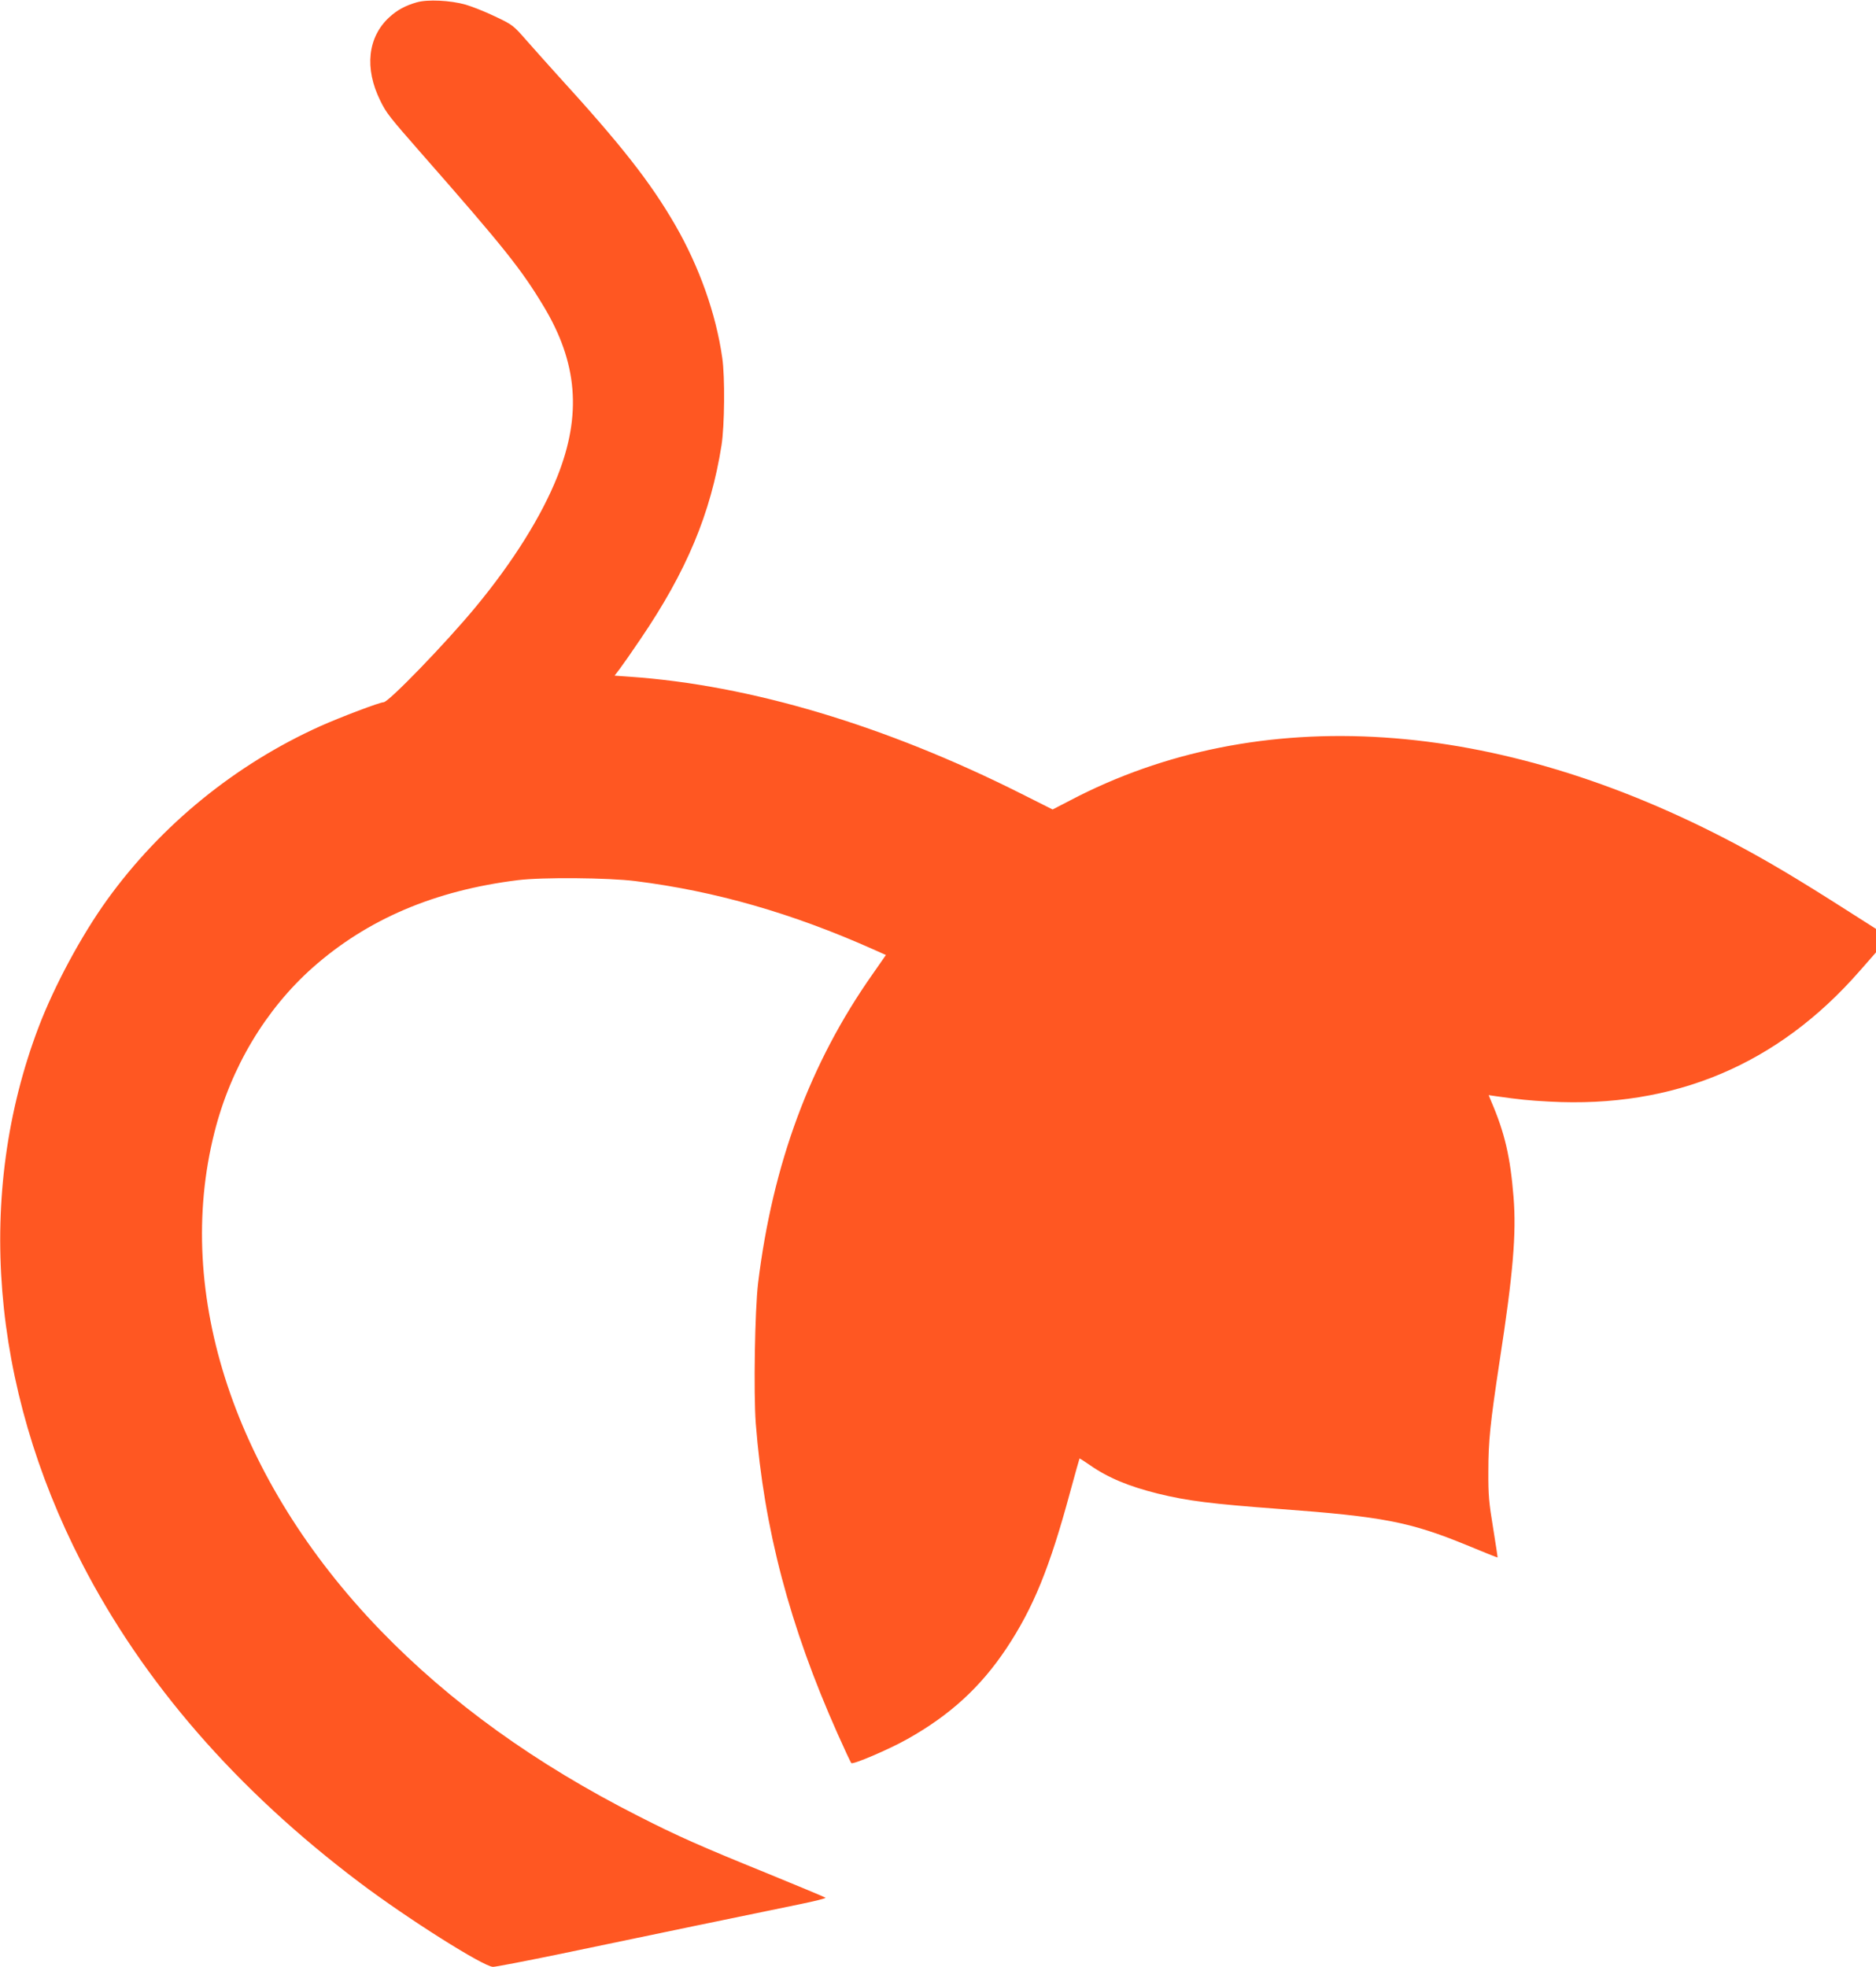
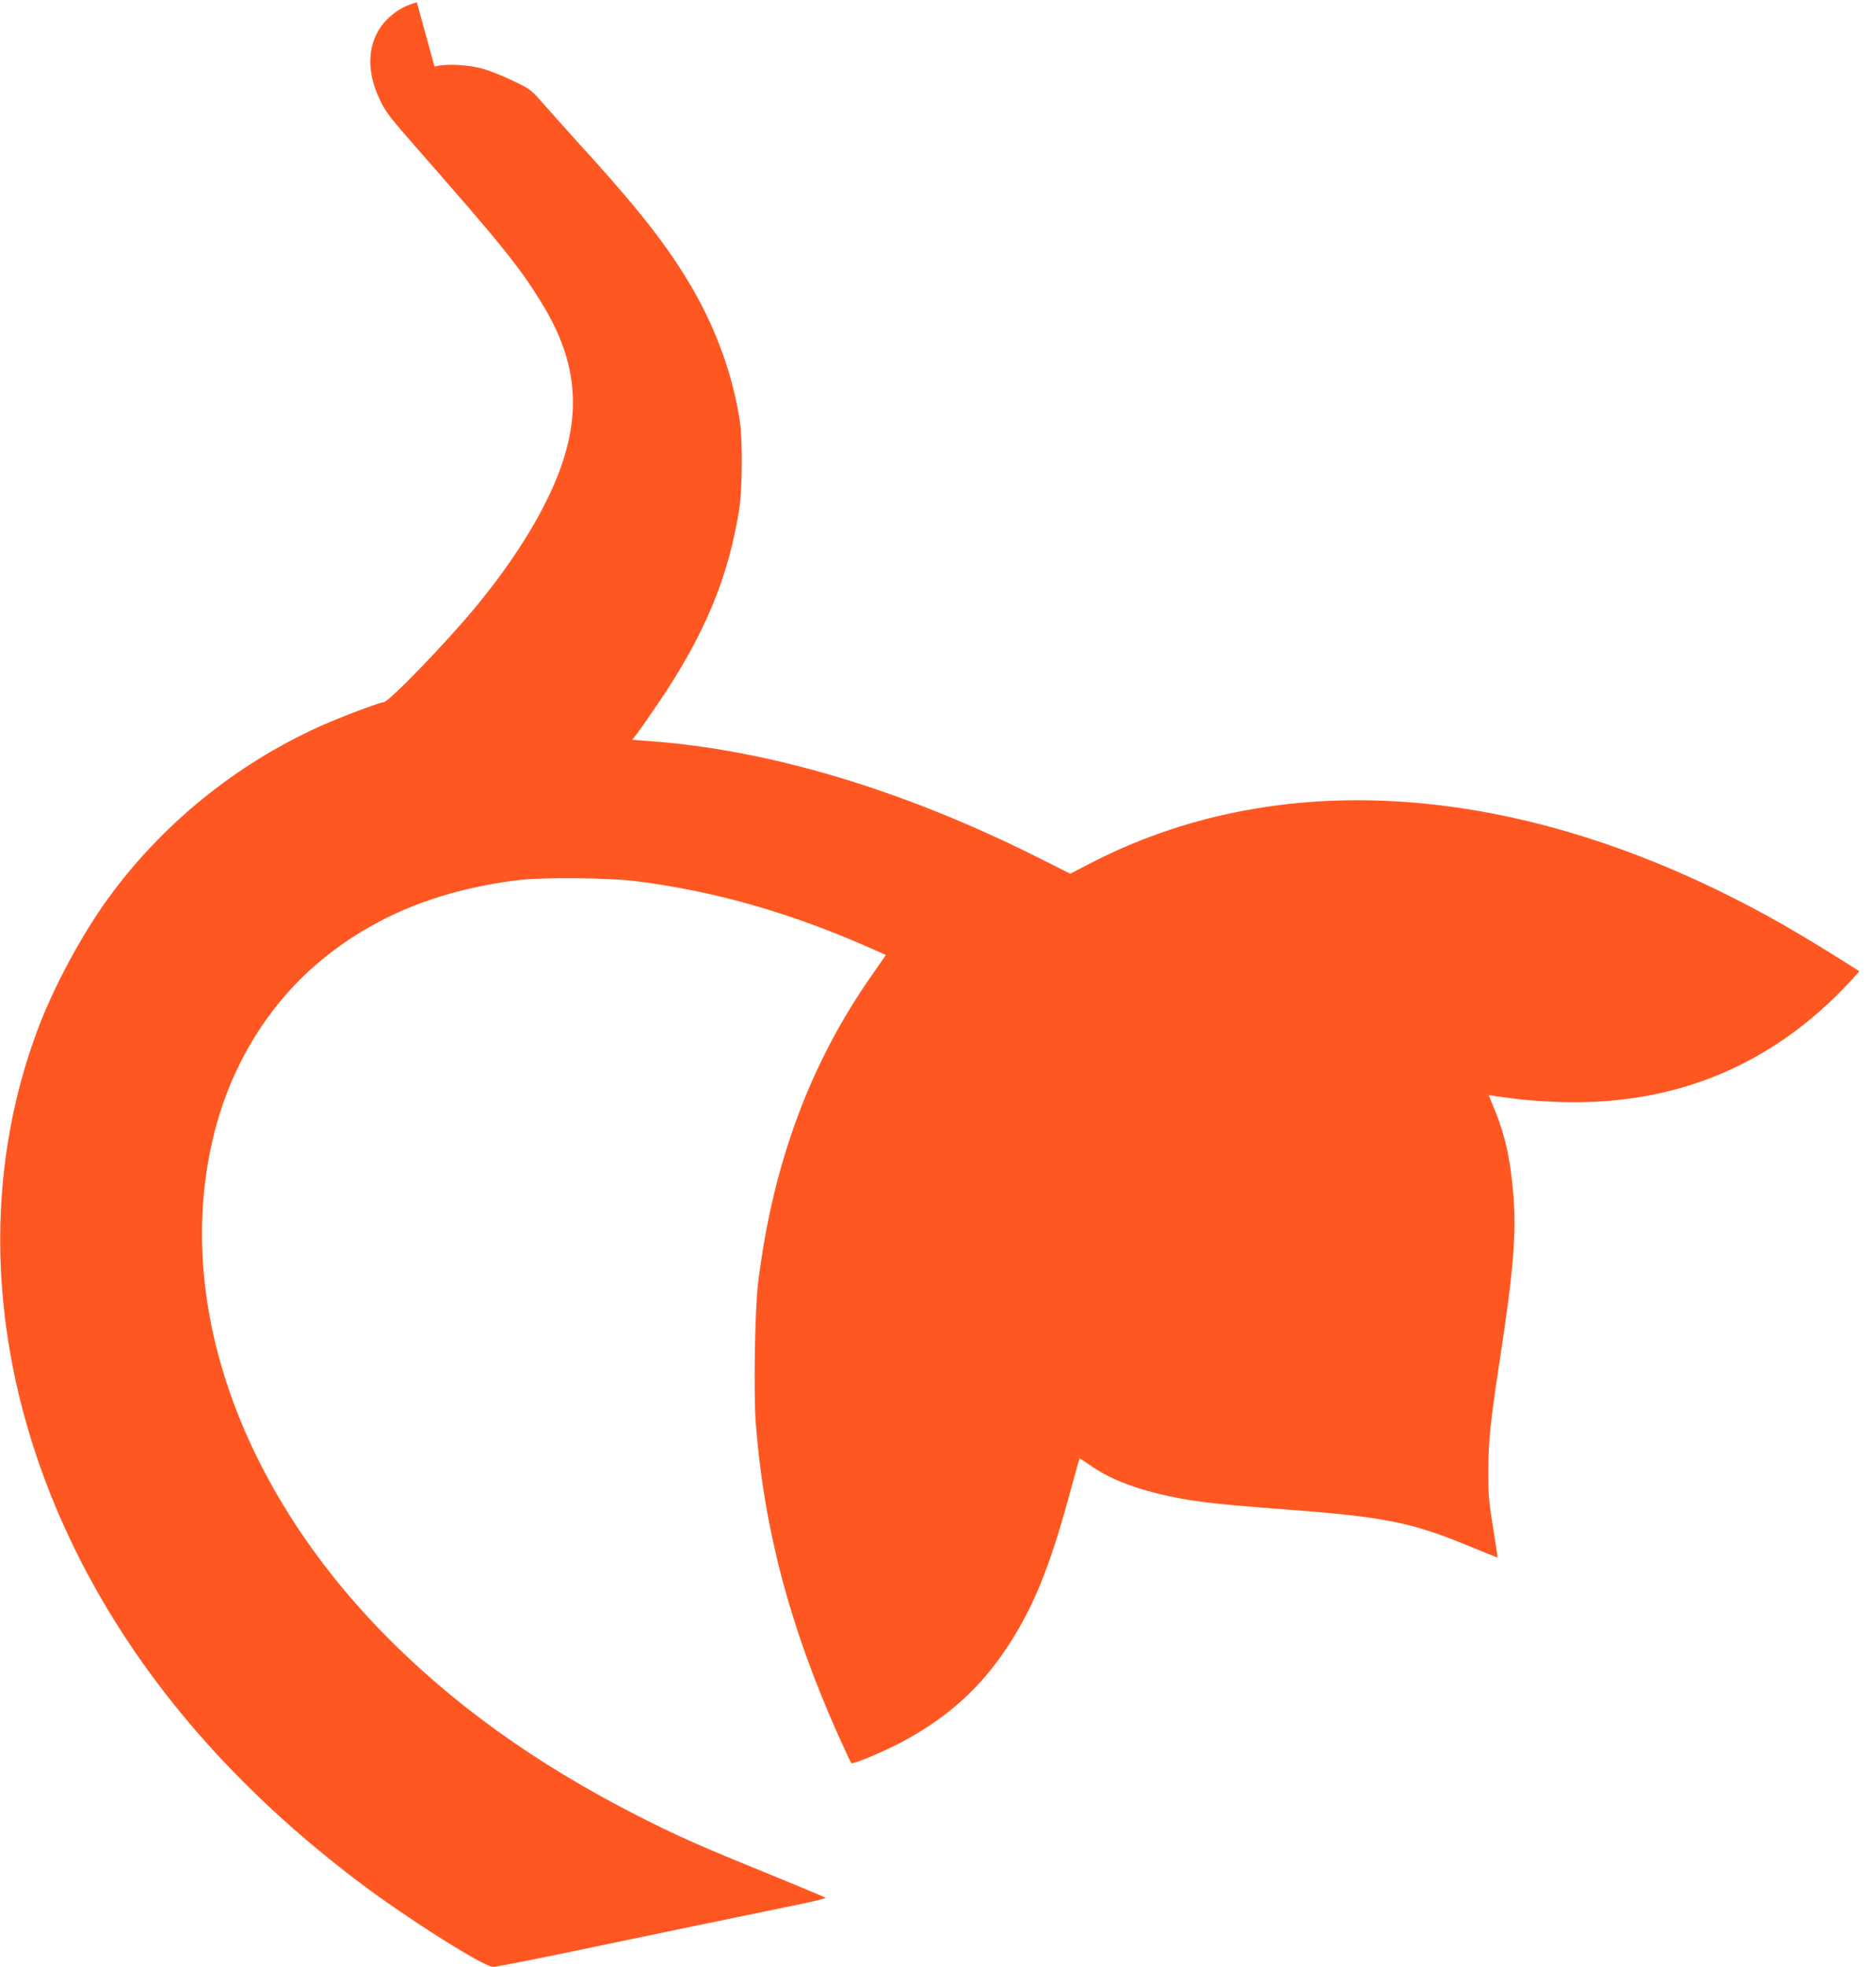
<svg xmlns="http://www.w3.org/2000/svg" version="1.0" width="1221pt" height="1280pt" viewBox="0 0 1221 1280" preserveAspectRatio="xMidYMid meet">
  <g transform="translate(0,1280) scale(0.1,-0.1)" fill="#ff5722" stroke="none">
-     <path d="M2713 12785 c-74 -21 -128 -50 -180 -98 -140 -129 -162 -332 -58 -542 40 -82 58 -104 270 -346 534 -608 648 -751 793 -992 221 -367 249 -706 90 -1107 -102 -257 -288 -555 -532 -850 -195 -236 -567 -620 -599 -620 -25 0 -276 -95 -413 -156 -552 -249 -1035 -642 -1387 -1130 -169 -235 -344 -561 -446 -829 -412 -1085 -311 -2336 280 -3484 401 -780 1009 -1479 1809 -2082 314 -237 809 -549 869 -549 17 0 203 36 413 79 211 44 613 128 893 186 281 58 590 122 688 142 98 20 174 39 170 43 -5 4 -175 75 -378 158 -441 179 -587 244 -840 373 -670 340 -1223 738 -1679 1209 -945 978 -1348 2186 -1080 3242 106 420 332 798 639 1071 356 315 794 502 1335 569 158 20 591 16 765 -6 520 -65 1021 -209 1548 -444 l83 -37 -87 -125 c-407 -578 -650 -1235 -745 -2010 -21 -177 -30 -715 -15 -914 53 -683 220 -1318 532 -2018 45 -101 85 -187 90 -192 10 -11 243 88 364 156 278 156 476 337 645 590 175 264 281 522 415 1018 32 118 60 216 61 218 1 2 30 -17 65 -41 120 -84 255 -140 444 -187 195 -48 350 -67 790 -100 677 -50 851 -84 1220 -235 110 -46 201 -82 202 -81 1 1 -12 87 -29 192 -27 164 -32 213 -31 369 0 196 12 312 73 715 88 570 110 831 91 1069 -21 262 -57 418 -146 625 l-16 39 48 -7 c156 -22 213 -28 348 -35 810 -44 1485 240 2017 848 l108 123 0 77 0 76 -223 142 c-292 186 -486 301 -687 408 -1559 829 -3108 931 -4337 285 l-112 -58 -203 102 c-885 445 -1766 708 -2550 762 l-98 7 35 46 c19 25 79 111 133 191 300 441 458 818 528 1262 20 126 23 445 5 568 -41 289 -150 594 -306 865 -162 280 -350 520 -770 980 -55 61 -142 158 -193 216 -92 105 -94 107 -210 162 -64 31 -151 65 -192 77 -99 28 -248 35 -317 15z" />
+     <path d="M2713 12785 c-74 -21 -128 -50 -180 -98 -140 -129 -162 -332 -58 -542 40 -82 58 -104 270 -346 534 -608 648 -751 793 -992 221 -367 249 -706 90 -1107 -102 -257 -288 -555 -532 -850 -195 -236 -567 -620 -599 -620 -25 0 -276 -95 -413 -156 -552 -249 -1035 -642 -1387 -1130 -169 -235 -344 -561 -446 -829 -412 -1085 -311 -2336 280 -3484 401 -780 1009 -1479 1809 -2082 314 -237 809 -549 869 -549 17 0 203 36 413 79 211 44 613 128 893 186 281 58 590 122 688 142 98 20 174 39 170 43 -5 4 -175 75 -378 158 -441 179 -587 244 -840 373 -670 340 -1223 738 -1679 1209 -945 978 -1348 2186 -1080 3242 106 420 332 798 639 1071 356 315 794 502 1335 569 158 20 591 16 765 -6 520 -65 1021 -209 1548 -444 l83 -37 -87 -125 c-407 -578 -650 -1235 -745 -2010 -21 -177 -30 -715 -15 -914 53 -683 220 -1318 532 -2018 45 -101 85 -187 90 -192 10 -11 243 88 364 156 278 156 476 337 645 590 175 264 281 522 415 1018 32 118 60 216 61 218 1 2 30 -17 65 -41 120 -84 255 -140 444 -187 195 -48 350 -67 790 -100 677 -50 851 -84 1220 -235 110 -46 201 -82 202 -81 1 1 -12 87 -29 192 -27 164 -32 213 -31 369 0 196 12 312 73 715 88 570 110 831 91 1069 -21 262 -57 418 -146 625 l-16 39 48 -7 c156 -22 213 -28 348 -35 810 -44 1485 240 2017 848 c-292 186 -486 301 -687 408 -1559 829 -3108 931 -4337 285 l-112 -58 -203 102 c-885 445 -1766 708 -2550 762 l-98 7 35 46 c19 25 79 111 133 191 300 441 458 818 528 1262 20 126 23 445 5 568 -41 289 -150 594 -306 865 -162 280 -350 520 -770 980 -55 61 -142 158 -193 216 -92 105 -94 107 -210 162 -64 31 -151 65 -192 77 -99 28 -248 35 -317 15z" />
  </g>
</svg>